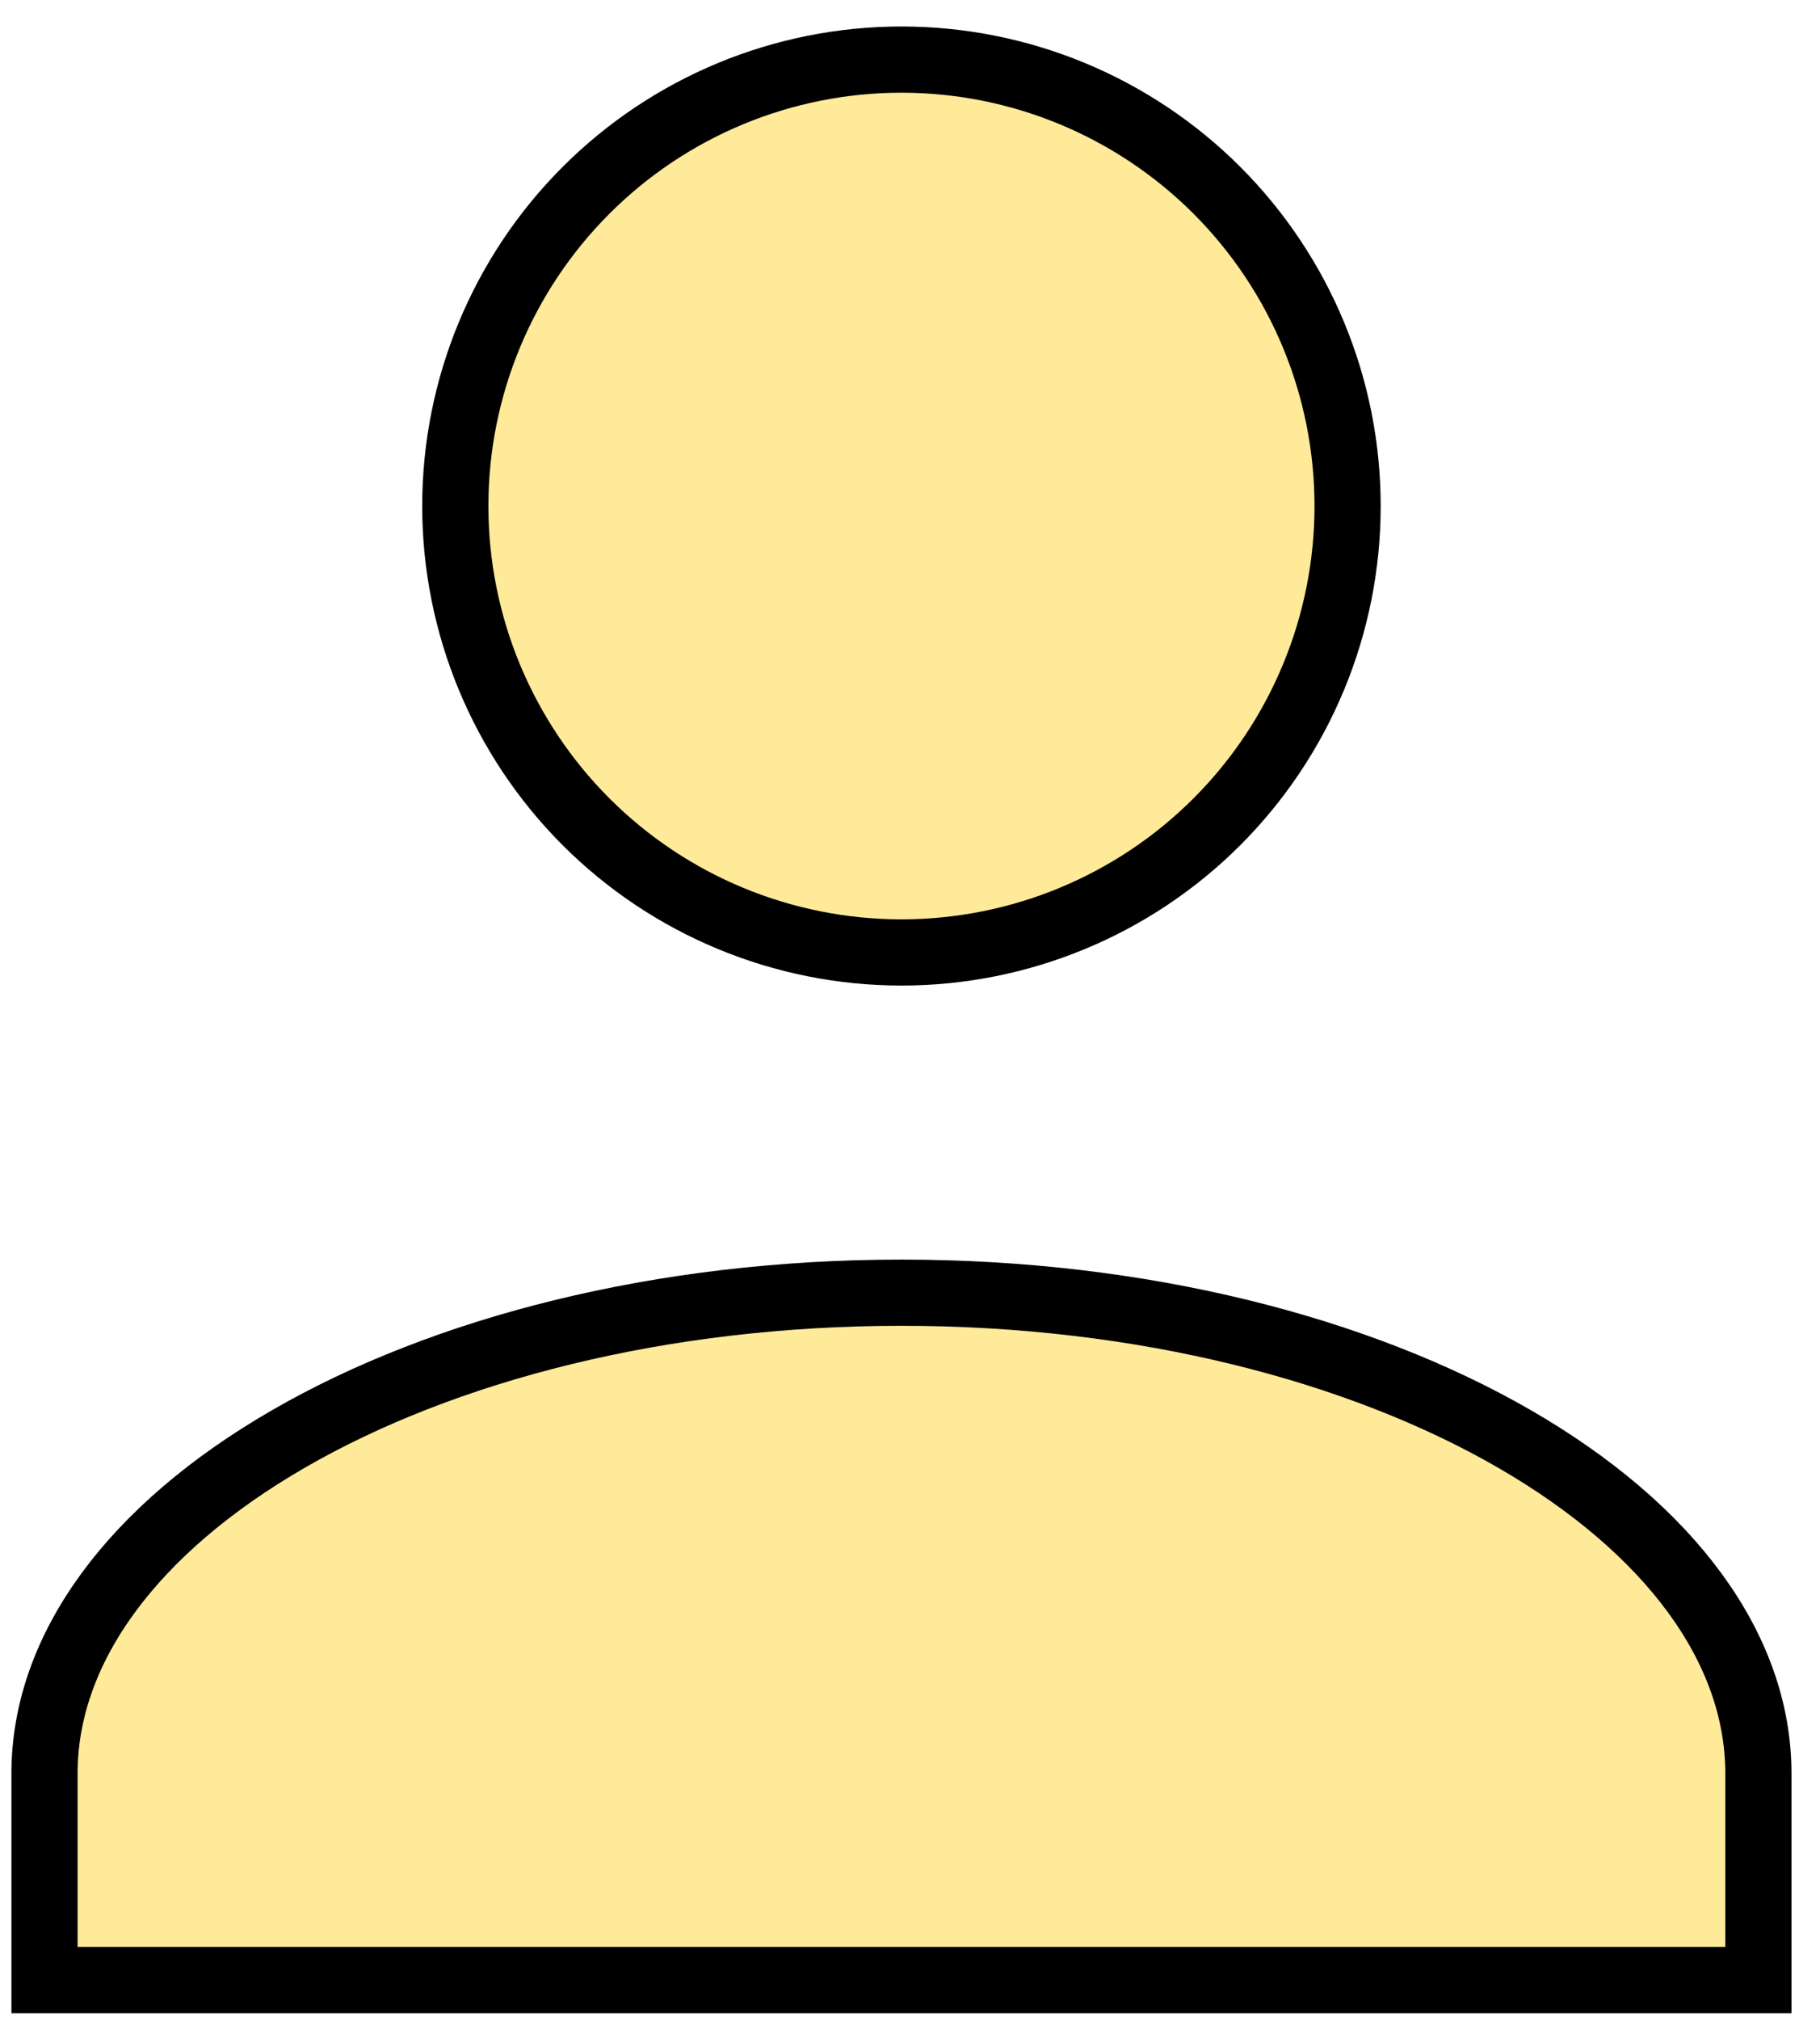
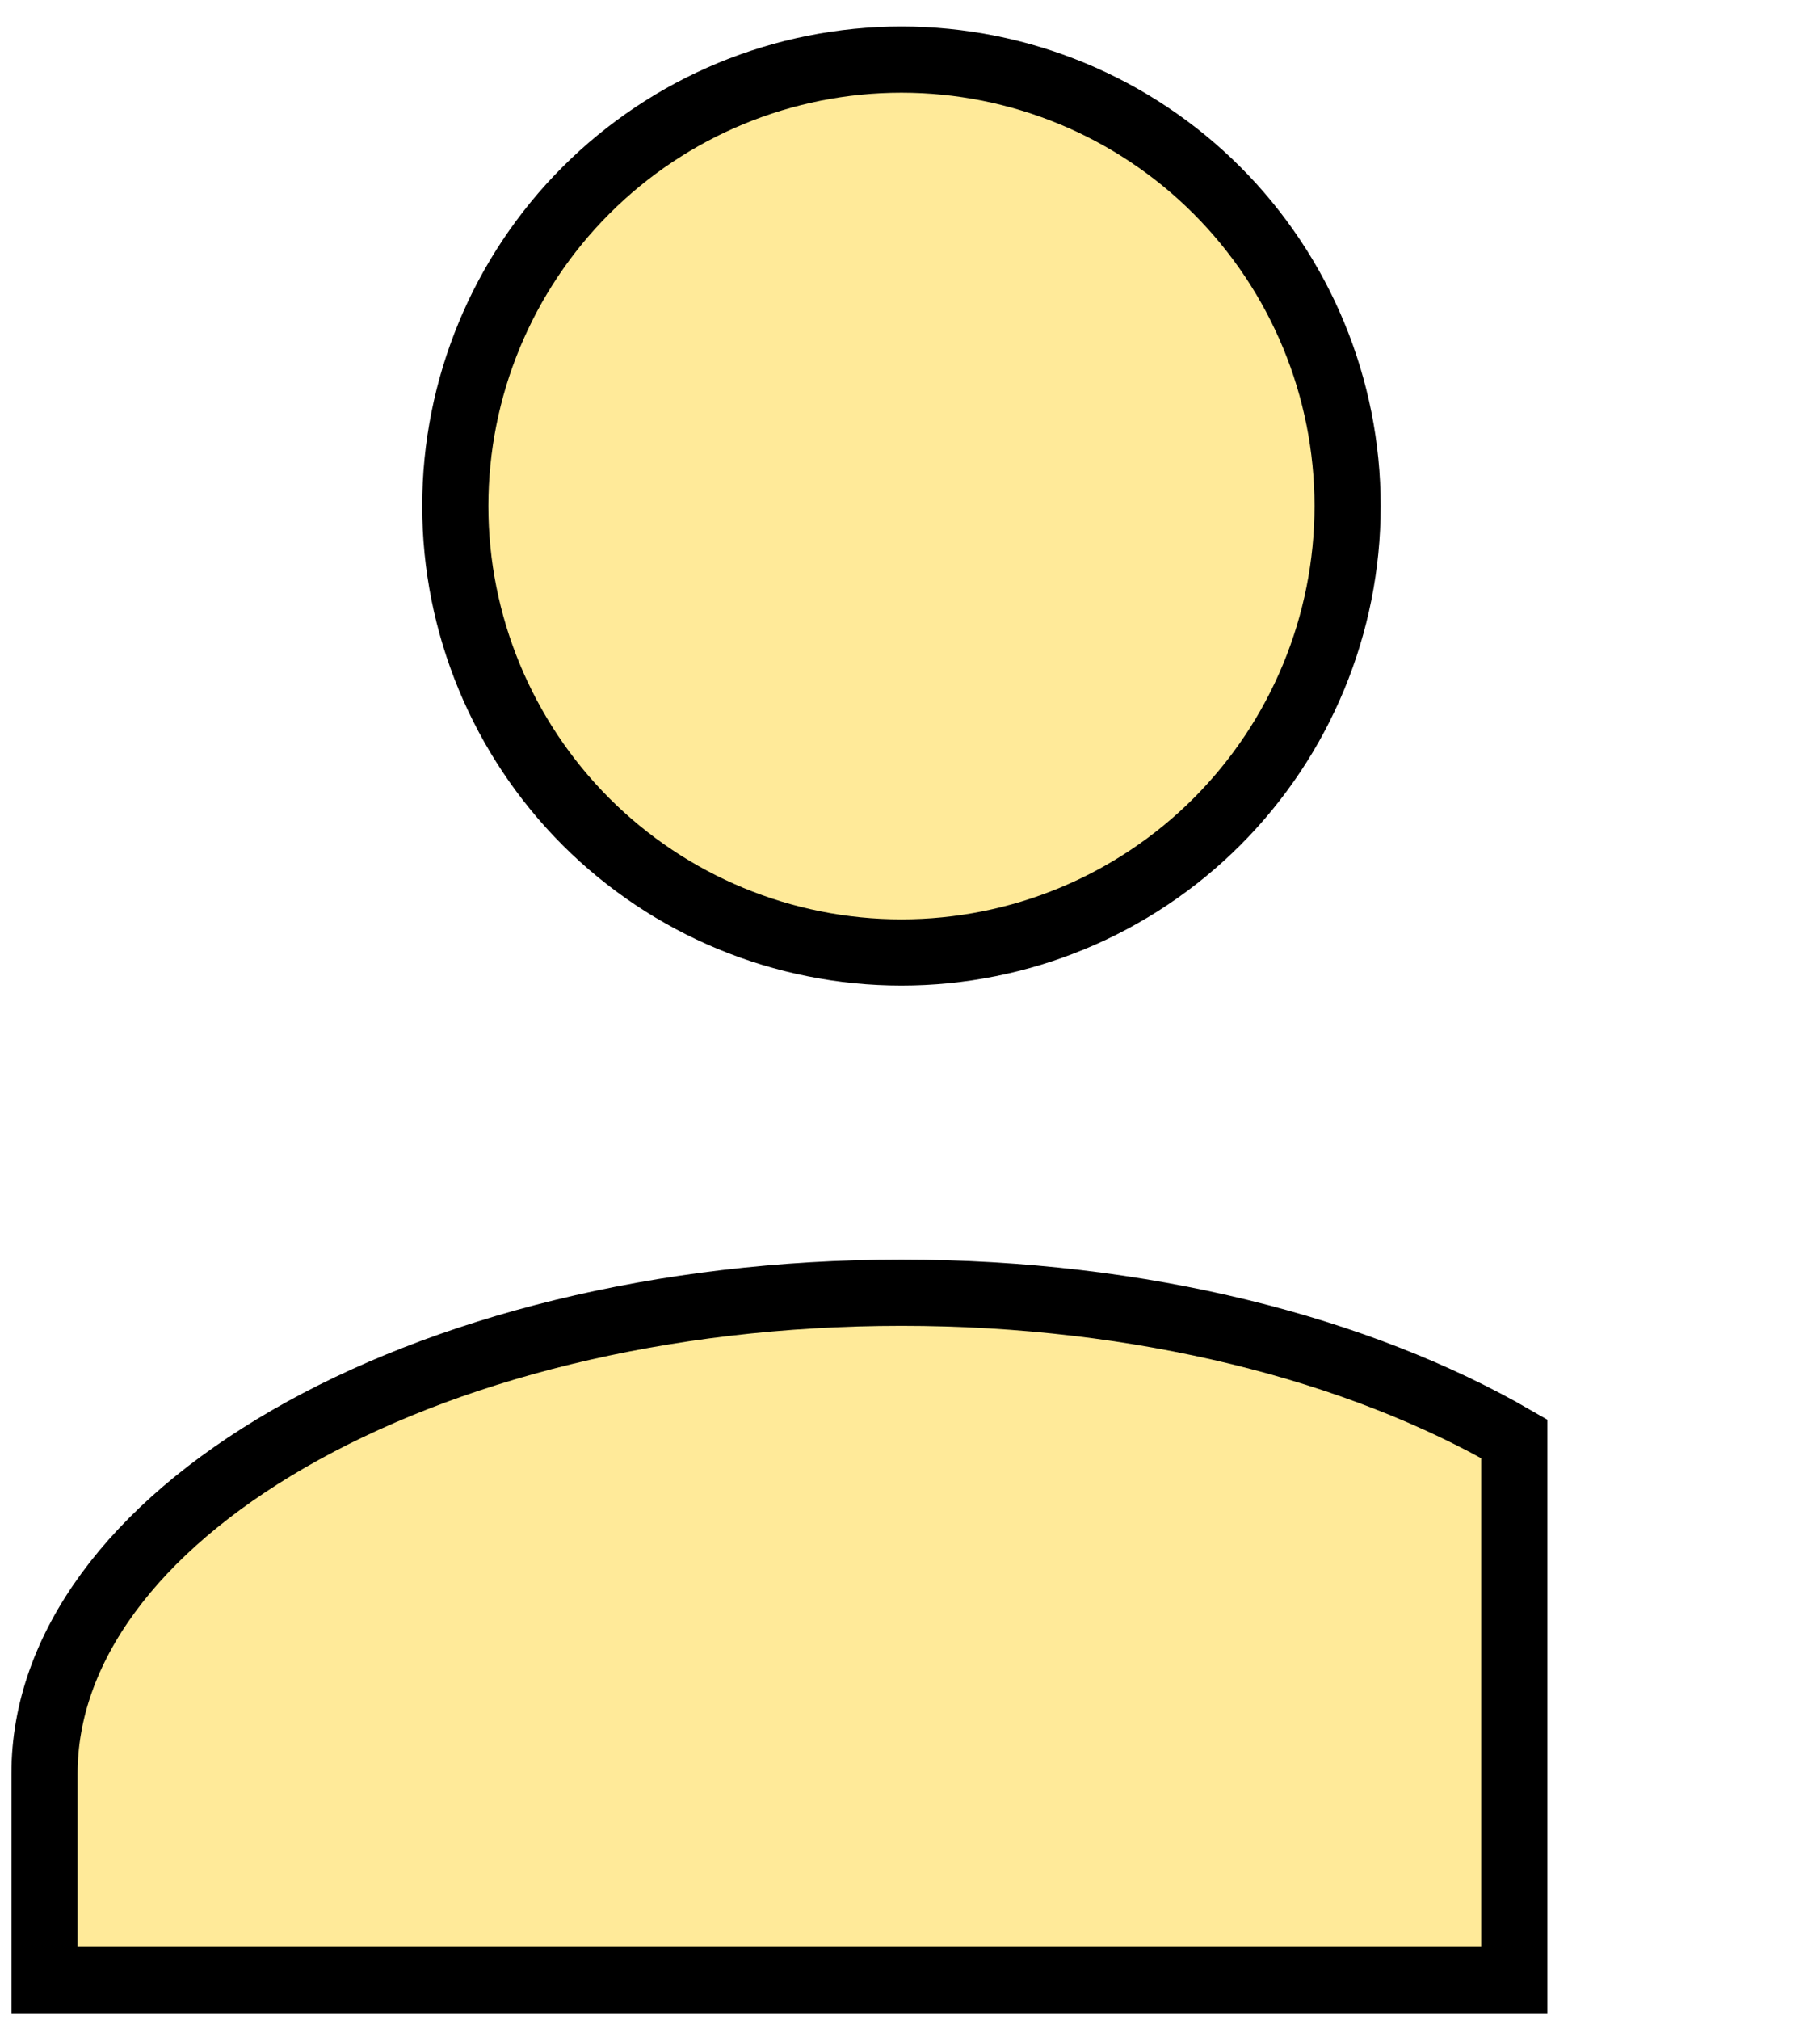
<svg xmlns="http://www.w3.org/2000/svg" width="55" height="61" viewBox="0 0 55 61" fill="none">
-   <path d="M27.242 1.8C30.818 1.8 34.247 3.22 36.776 5.749C39.304 8.278 40.724 11.707 40.724 15.283C40.724 18.859 39.304 22.288 36.776 24.817C34.247 27.345 30.818 28.765 27.242 28.765C23.666 28.765 20.236 27.345 17.708 24.817C15.18 22.288 13.759 18.859 13.759 15.283C13.759 11.707 15.18 8.277 17.708 5.749C20.236 3.22 23.666 1.8 27.242 1.8ZM1.345 53.559C1.345 49.785 4.006 46.176 8.723 43.454C13.412 40.748 19.958 39.041 27.242 39.041C34.526 39.041 41.071 40.748 45.761 43.454C50.477 46.176 53.138 49.785 53.138 53.559V59.8H1.345V53.559Z" fill="#FFEA99" stroke="black" stroke-width="2" />
+   <path d="M27.242 1.8C30.818 1.8 34.247 3.22 36.776 5.749C39.304 8.278 40.724 11.707 40.724 15.283C40.724 18.859 39.304 22.288 36.776 24.817C34.247 27.345 30.818 28.765 27.242 28.765C23.666 28.765 20.236 27.345 17.708 24.817C15.18 22.288 13.759 18.859 13.759 15.283C13.759 11.707 15.18 8.277 17.708 5.749C20.236 3.22 23.666 1.8 27.242 1.8ZM1.345 53.559C1.345 49.785 4.006 46.176 8.723 43.454C13.412 40.748 19.958 39.041 27.242 39.041C34.526 39.041 41.071 40.748 45.761 43.454V59.8H1.345V53.559Z" fill="#FFEA99" stroke="black" stroke-width="2" />
</svg>